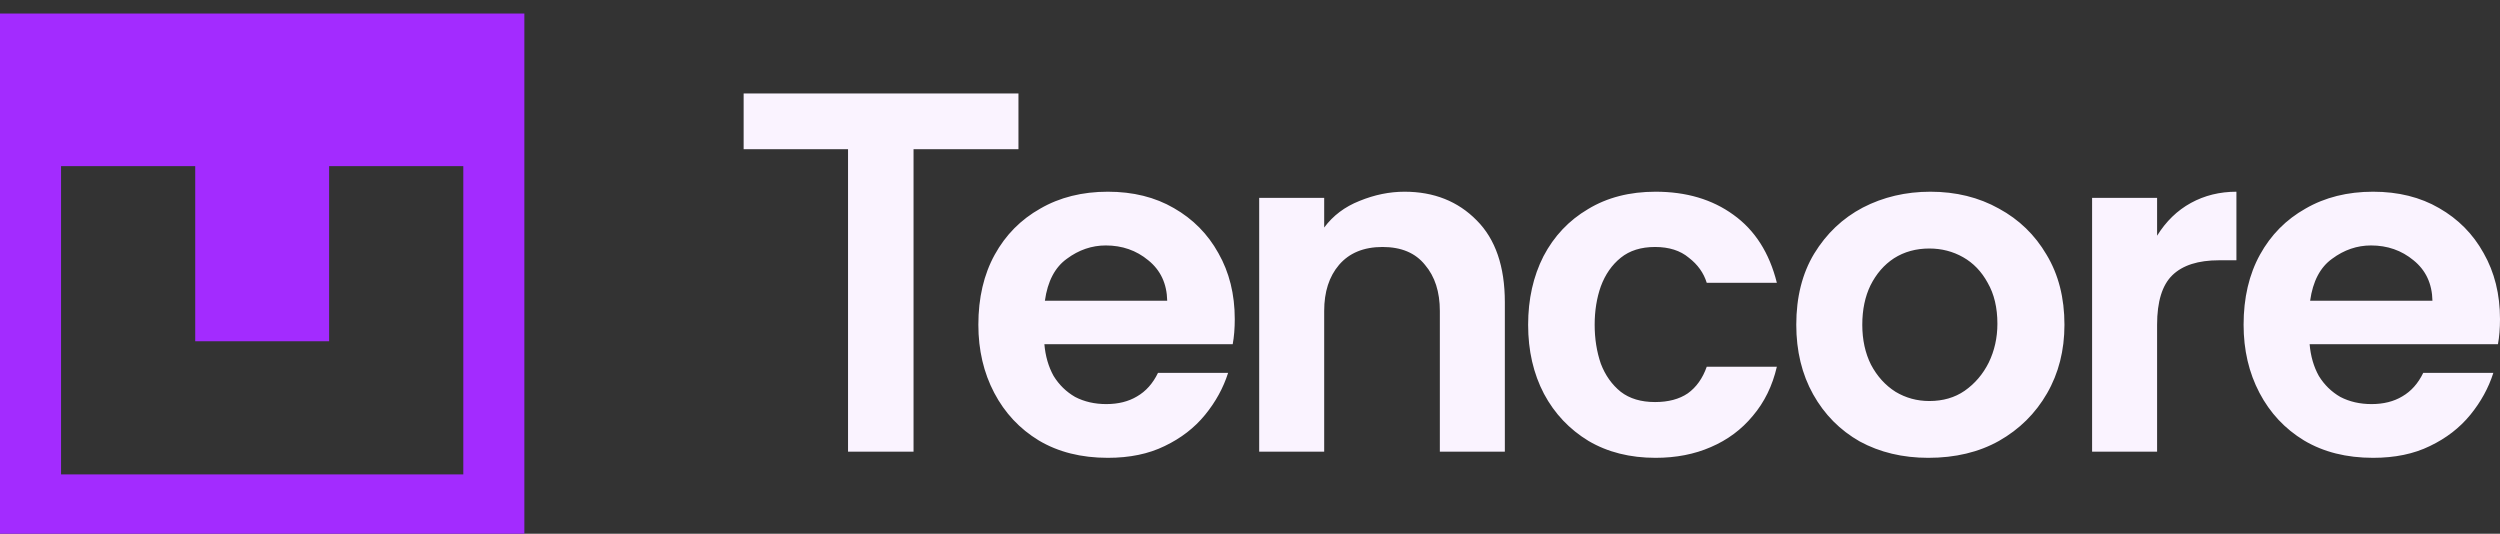
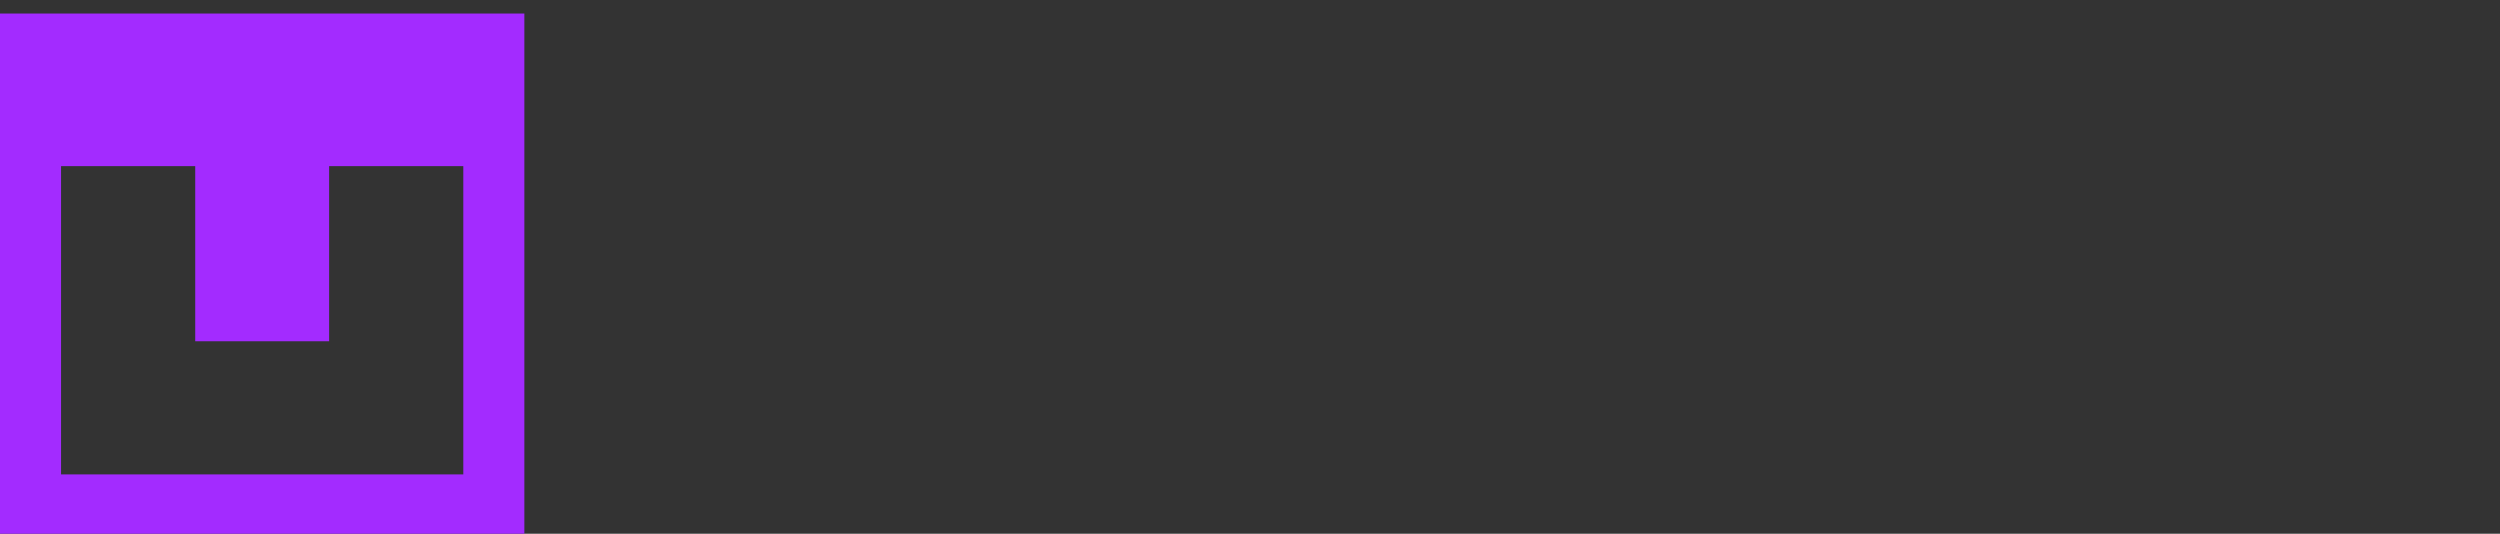
<svg xmlns="http://www.w3.org/2000/svg" width="178" height="38" viewBox="0 0 178 38" fill="none">
  <rect x="0" y="0" width="178" height="38" fill="#333333" stroke="none" />
-   <path d="M60.38 32.16V10.625H52.947V6.654H72.514V10.625H65.044V32.16H60.38ZM78.878 32.597C76.983 32.597 75.344 32.185 73.959 31.359C72.599 30.533 71.542 29.403 70.789 27.97C70.036 26.537 69.659 24.921 69.659 23.124C69.659 21.205 70.048 19.541 70.825 18.132C71.603 16.723 72.684 15.63 74.068 14.852C75.453 14.05 77.056 13.65 78.878 13.65C80.676 13.65 82.243 14.039 83.579 14.816C84.939 15.593 85.996 16.662 86.749 18.022C87.526 19.383 87.915 20.95 87.915 22.723C87.915 23.039 87.903 23.355 87.878 23.67C87.854 23.962 87.818 24.241 87.769 24.508H74.36C74.433 25.359 74.651 26.111 75.016 26.767C75.405 27.399 75.915 27.897 76.546 28.261C77.202 28.602 77.943 28.771 78.769 28.771C79.619 28.771 80.348 28.589 80.955 28.225C81.587 27.861 82.085 27.302 82.449 26.549H87.441C87.101 27.618 86.555 28.614 85.801 29.537C85.049 30.46 84.089 31.201 82.923 31.759C81.781 32.318 80.433 32.597 78.878 32.597ZM74.396 21.411H83.105C83.081 20.197 82.631 19.237 81.757 18.532C80.907 17.828 79.898 17.476 78.732 17.476C77.737 17.476 76.814 17.792 75.963 18.423C75.113 19.031 74.591 20.026 74.396 21.411ZM89.654 32.16V14.087H94.282V16.2C94.914 15.35 95.752 14.719 96.796 14.306C97.865 13.868 98.934 13.65 100.003 13.65C102.092 13.65 103.805 14.33 105.141 15.69C106.476 17.026 107.145 18.97 107.145 21.52V32.16H102.517V22.14C102.517 20.78 102.165 19.686 101.46 18.86C100.78 18.01 99.772 17.585 98.436 17.585C97.1 17.585 96.067 18.01 95.339 18.86C94.634 19.686 94.282 20.78 94.282 22.14V32.16H89.654ZM117.877 32.597C116.055 32.597 114.464 32.197 113.103 31.395C111.743 30.569 110.686 29.452 109.933 28.043C109.18 26.61 108.803 24.97 108.803 23.124C108.803 21.302 109.168 19.674 109.897 18.241C110.65 16.808 111.706 15.69 113.067 14.889C114.427 14.063 116.03 13.65 117.877 13.65C120.063 13.65 121.909 14.196 123.415 15.289C124.946 16.383 125.978 17.998 126.512 20.136H121.52C121.302 19.431 120.877 18.836 120.245 18.35C119.638 17.84 118.836 17.585 117.84 17.585C116.844 17.585 116.03 17.84 115.399 18.35C114.767 18.86 114.293 19.541 113.978 20.391C113.686 21.217 113.54 22.128 113.54 23.124C113.54 24.12 113.686 25.043 113.978 25.893C114.293 26.719 114.767 27.387 115.399 27.897C116.03 28.383 116.844 28.626 117.84 28.626C118.788 28.626 119.565 28.419 120.172 28.006C120.779 27.569 121.229 26.938 121.52 26.111H126.512C126.197 27.472 125.626 28.638 124.8 29.61C123.998 30.581 123.002 31.322 121.812 31.832C120.646 32.342 119.334 32.597 117.877 32.597ZM137.296 32.597C135.474 32.597 133.847 32.209 132.413 31.431C131.004 30.63 129.899 29.512 129.097 28.079C128.296 26.646 127.895 24.994 127.895 23.124C127.895 21.156 128.32 19.468 129.17 18.059C130.045 16.626 131.199 15.533 132.632 14.779C134.089 14.026 135.693 13.65 137.442 13.65C139.264 13.65 140.891 14.05 142.324 14.852C143.758 15.63 144.887 16.723 145.713 18.132C146.564 19.541 146.989 21.205 146.989 23.124C146.989 24.945 146.576 26.573 145.75 28.006C144.924 29.44 143.782 30.569 142.324 31.395C140.891 32.197 139.215 32.597 137.296 32.597ZM137.369 28.553C138.341 28.553 139.179 28.31 139.883 27.824C140.612 27.314 141.183 26.646 141.596 25.82C142.009 24.97 142.215 24.047 142.215 23.051C142.215 21.909 141.985 20.937 141.523 20.136C141.086 19.334 140.503 18.727 139.774 18.314C139.045 17.901 138.243 17.694 137.369 17.694C136.421 17.694 135.583 17.925 134.855 18.387C134.15 18.848 133.592 19.492 133.178 20.318C132.79 21.119 132.595 22.055 132.595 23.124C132.595 24.193 132.802 25.14 133.215 25.966C133.652 26.792 134.235 27.436 134.964 27.897C135.693 28.334 136.494 28.553 137.369 28.553ZM148.957 32.16V14.087H153.585V16.783C154.217 15.763 155.018 14.986 155.99 14.451C156.962 13.917 158.043 13.65 159.233 13.65V18.532H157.994C156.512 18.532 155.407 18.885 154.678 19.589C153.949 20.294 153.585 21.472 153.585 23.124V32.16H148.957ZM168.963 32.597C167.068 32.597 165.429 32.185 164.044 31.359C162.684 30.533 161.627 29.403 160.874 27.97C160.121 26.537 159.744 24.921 159.744 23.124C159.744 21.205 160.133 19.541 160.91 18.132C161.687 16.723 162.769 15.63 164.153 14.852C165.538 14.05 167.141 13.65 168.963 13.65C170.761 13.65 172.327 14.039 173.664 14.816C175.024 15.593 176.081 16.662 176.834 18.022C177.611 19.383 178 20.95 178 22.723C178 23.039 177.988 23.355 177.963 23.67C177.939 23.962 177.902 24.241 177.854 24.508H164.445C164.518 25.359 164.736 26.111 165.101 26.767C165.489 27.399 165.999 27.897 166.631 28.261C167.287 28.602 168.028 28.771 168.854 28.771C169.704 28.771 170.433 28.589 171.04 28.225C171.671 27.861 172.17 27.302 172.534 26.549H177.526C177.186 27.618 176.639 28.614 175.886 29.537C175.133 30.46 174.174 31.201 173.008 31.759C171.866 32.318 170.518 32.597 168.963 32.597ZM164.481 21.411H173.19C173.165 20.197 172.716 19.237 171.842 18.532C170.991 17.828 169.983 17.476 168.817 17.476C167.821 17.476 166.898 17.792 166.048 18.423C165.198 19.031 164.675 20.026 164.481 21.411Z" fill="#FAF3FF" />
  <path d="M0 0.965V38H37.334V0.965H0ZM32.987 33.776H4.347V11.829H13.9V24.299H23.434V11.829H32.987V33.776Z" fill="#A32BFF" />
</svg>